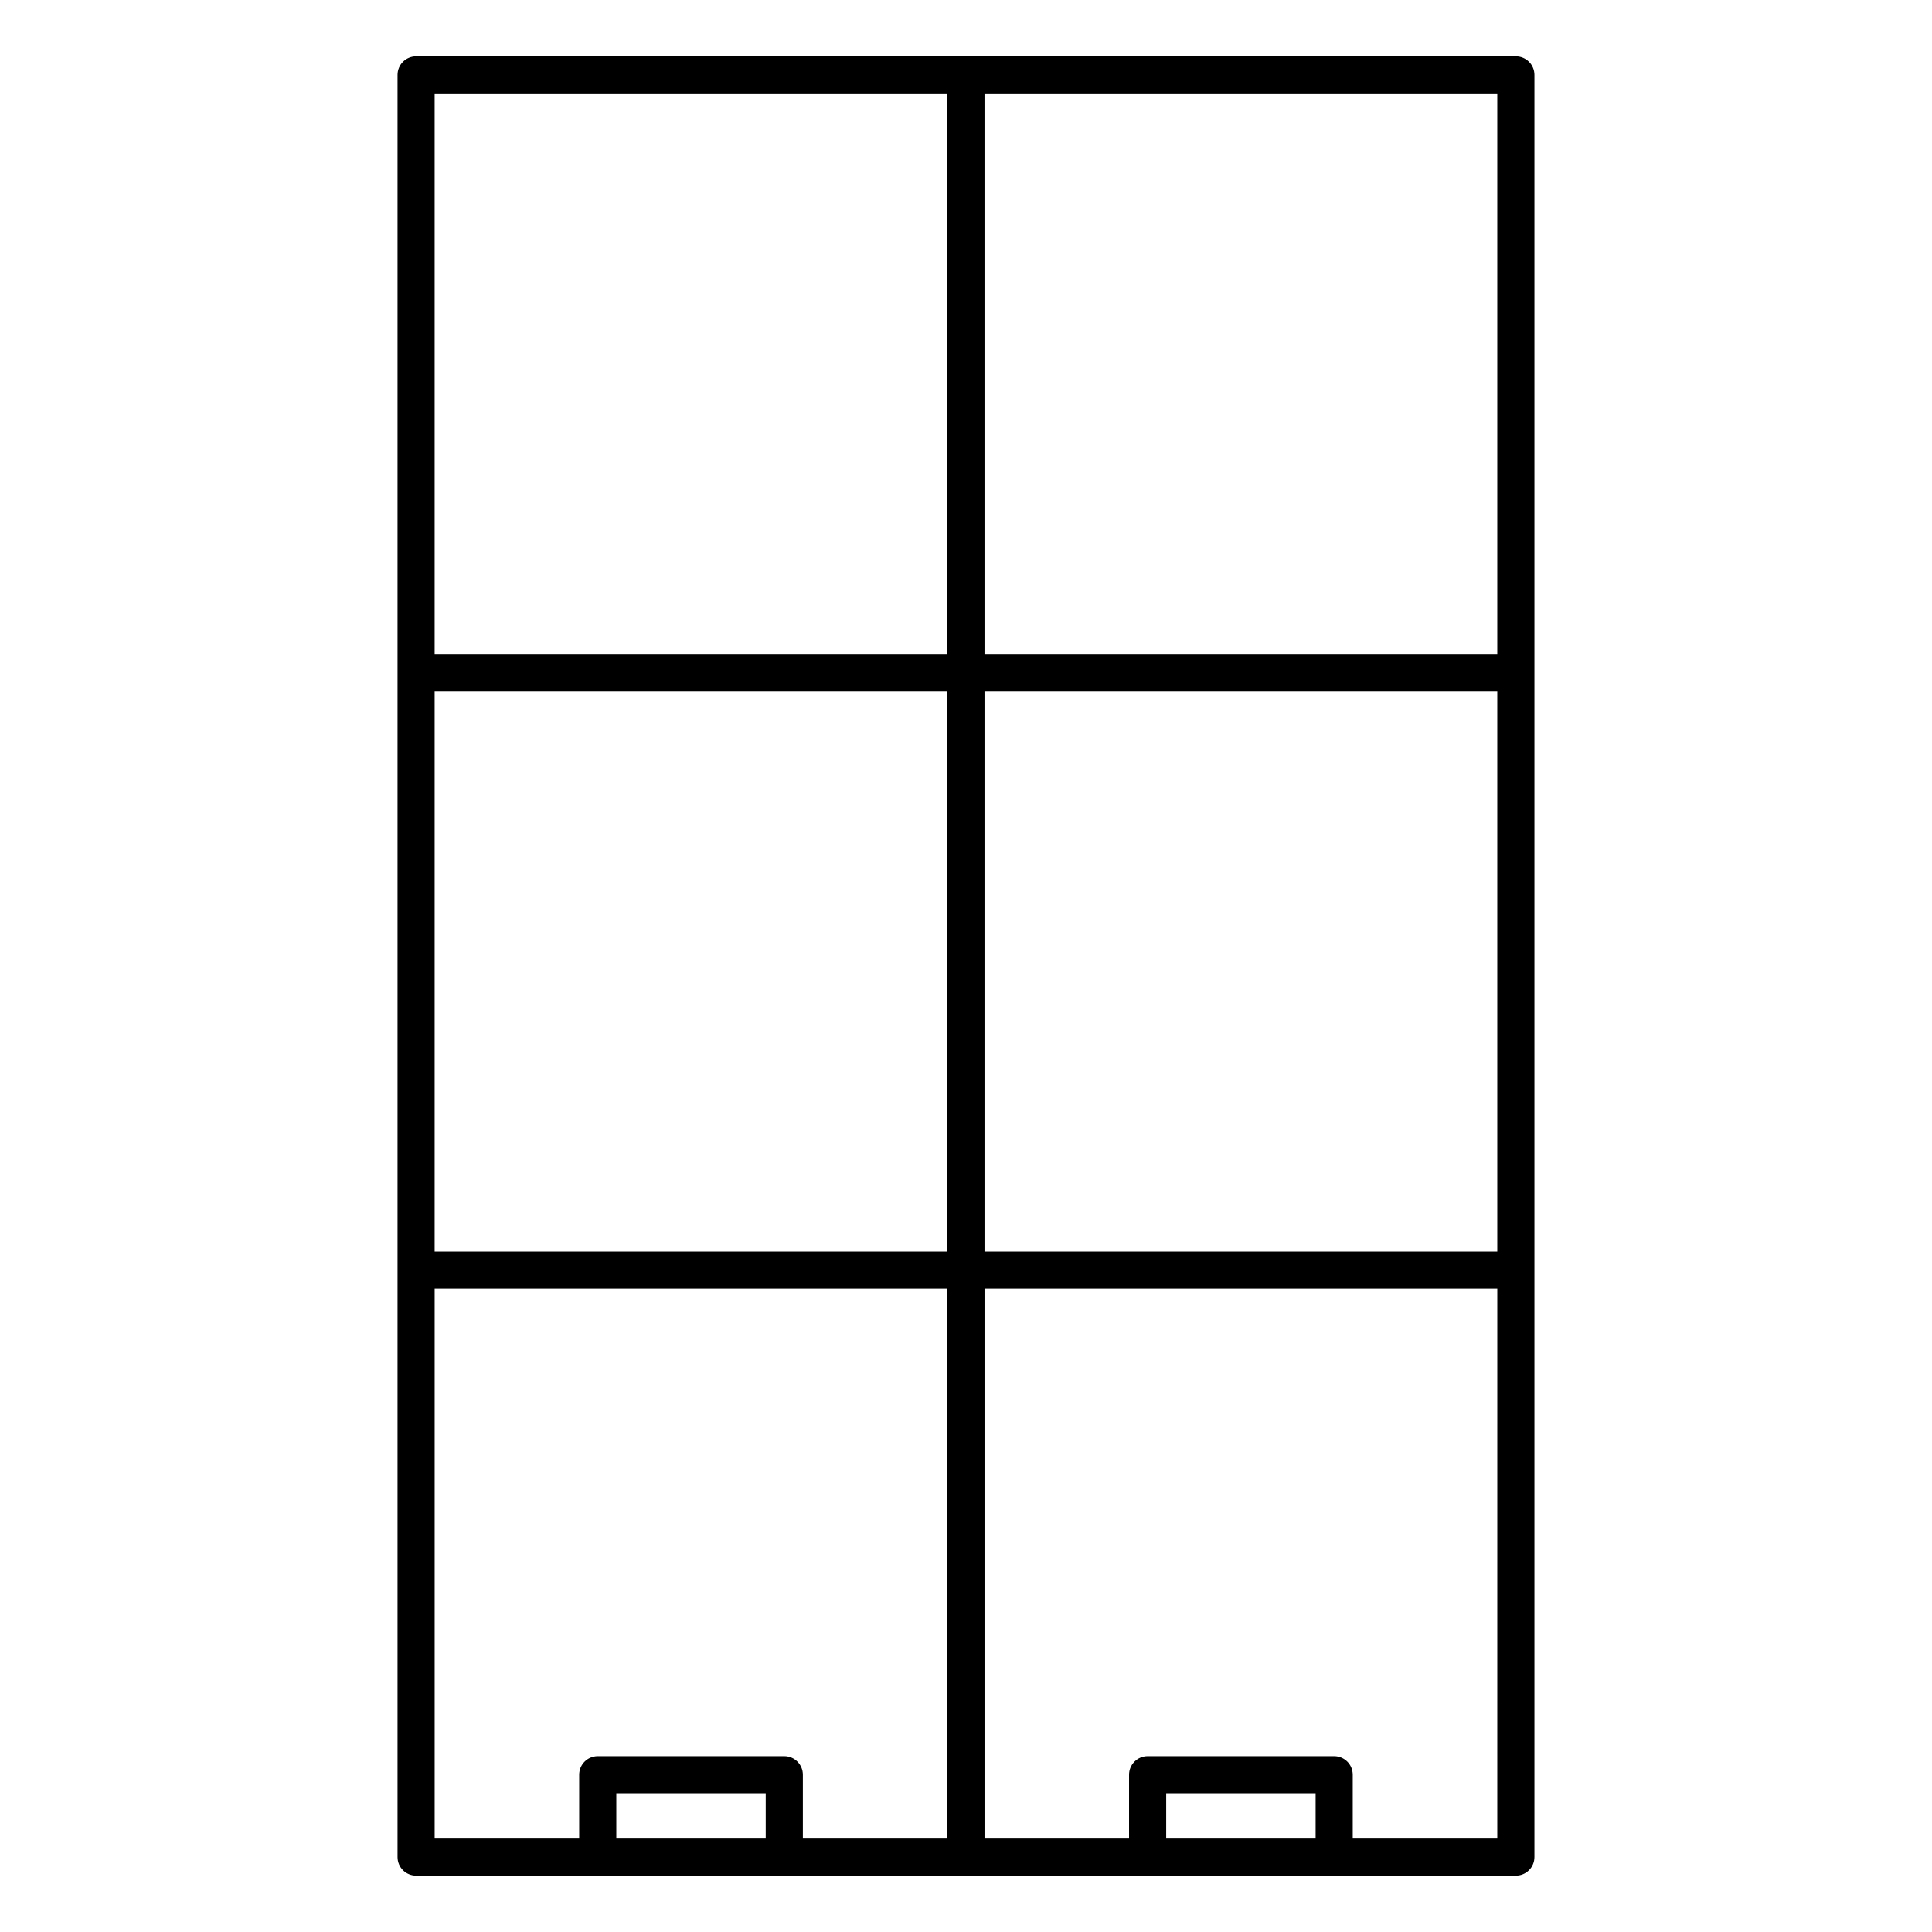
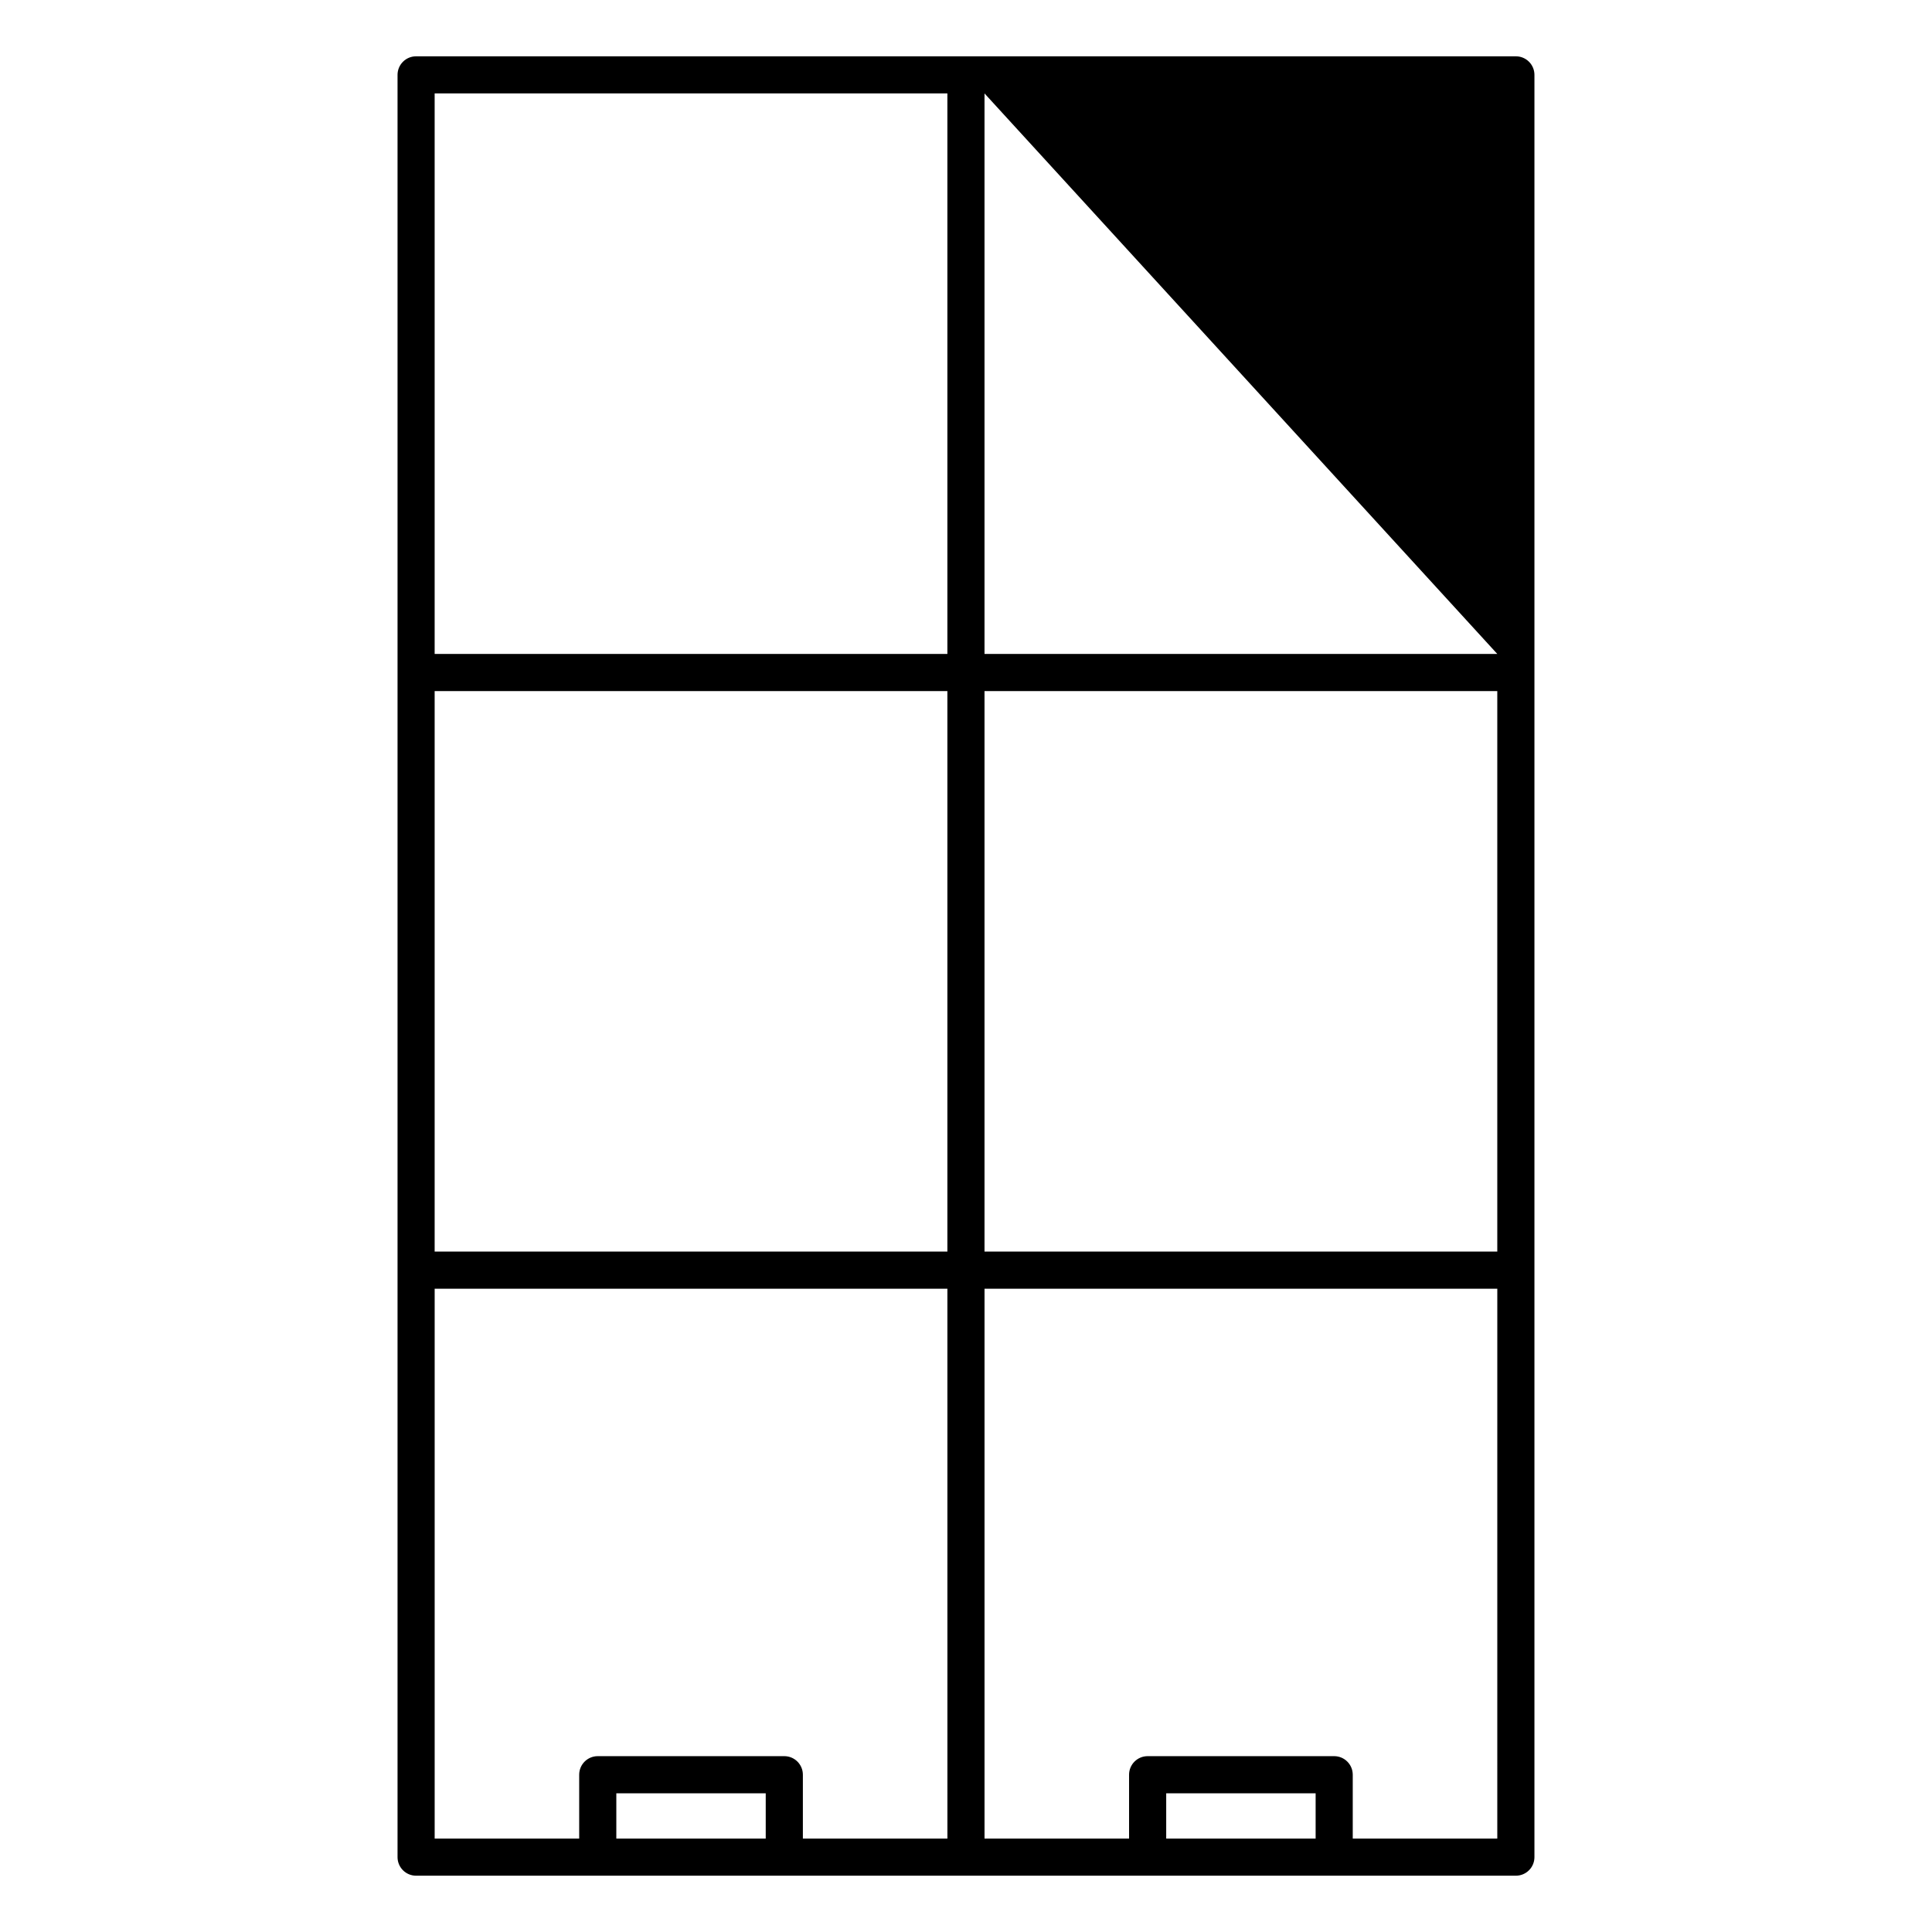
<svg xmlns="http://www.w3.org/2000/svg" fill="#000000" width="800px" height="800px" version="1.1" viewBox="144 144 512 512">
-   <path d="m254.27 641.08h291.45c2.719 0 4.922-2.203 4.922-4.918v-472.32c0-2.715-2.203-4.918-4.922-4.918h-291.45c-2.719 0-4.918 2.203-4.918 4.918v472.32c0 2.715 2.199 4.918 4.918 4.918zm140.8-155.56h-135.88v145.72h38.301v-16.918c0-2.719 2.203-4.922 4.922-4.922h49.438c2.715 0 4.918 2.203 4.918 4.922v16.918h38.305zm145.73 0h-135.89v145.72h38.305v-16.918c0-2.719 2.203-4.922 4.922-4.922h49.434c2.719 0 4.922 2.203 4.922 4.922v16.918h38.305zm-48.145 145.72v-12h-39.598v12zm-145.73 0v-12h-39.594v12zm193.87-304.1h-135.89v148.54h135.89zm-281.61 0v148.54h135.88v-148.54zm145.72-158.38v148.54h135.89v-148.54zm-145.72 148.54h135.88v-148.54h-135.88z" fill-rule="evenodd" />
+   <path d="m254.27 641.08h291.45c2.719 0 4.922-2.203 4.922-4.918v-472.32c0-2.715-2.203-4.918-4.922-4.918h-291.45c-2.719 0-4.918 2.203-4.918 4.918v472.32c0 2.715 2.199 4.918 4.918 4.918zm140.8-155.56h-135.88v145.72h38.301v-16.918c0-2.719 2.203-4.922 4.922-4.922h49.438c2.715 0 4.918 2.203 4.918 4.922v16.918h38.305zm145.73 0h-135.89v145.72h38.305v-16.918c0-2.719 2.203-4.922 4.922-4.922h49.434c2.719 0 4.922 2.203 4.922 4.922v16.918h38.305zm-48.145 145.72v-12h-39.598v12zm-145.73 0v-12h-39.594v12zm193.87-304.1h-135.89v148.54h135.89zm-281.61 0v148.54h135.88v-148.54zm145.72-158.38v148.54h135.89zm-145.72 148.54h135.88v-148.54h-135.88z" fill-rule="evenodd" />
</svg>